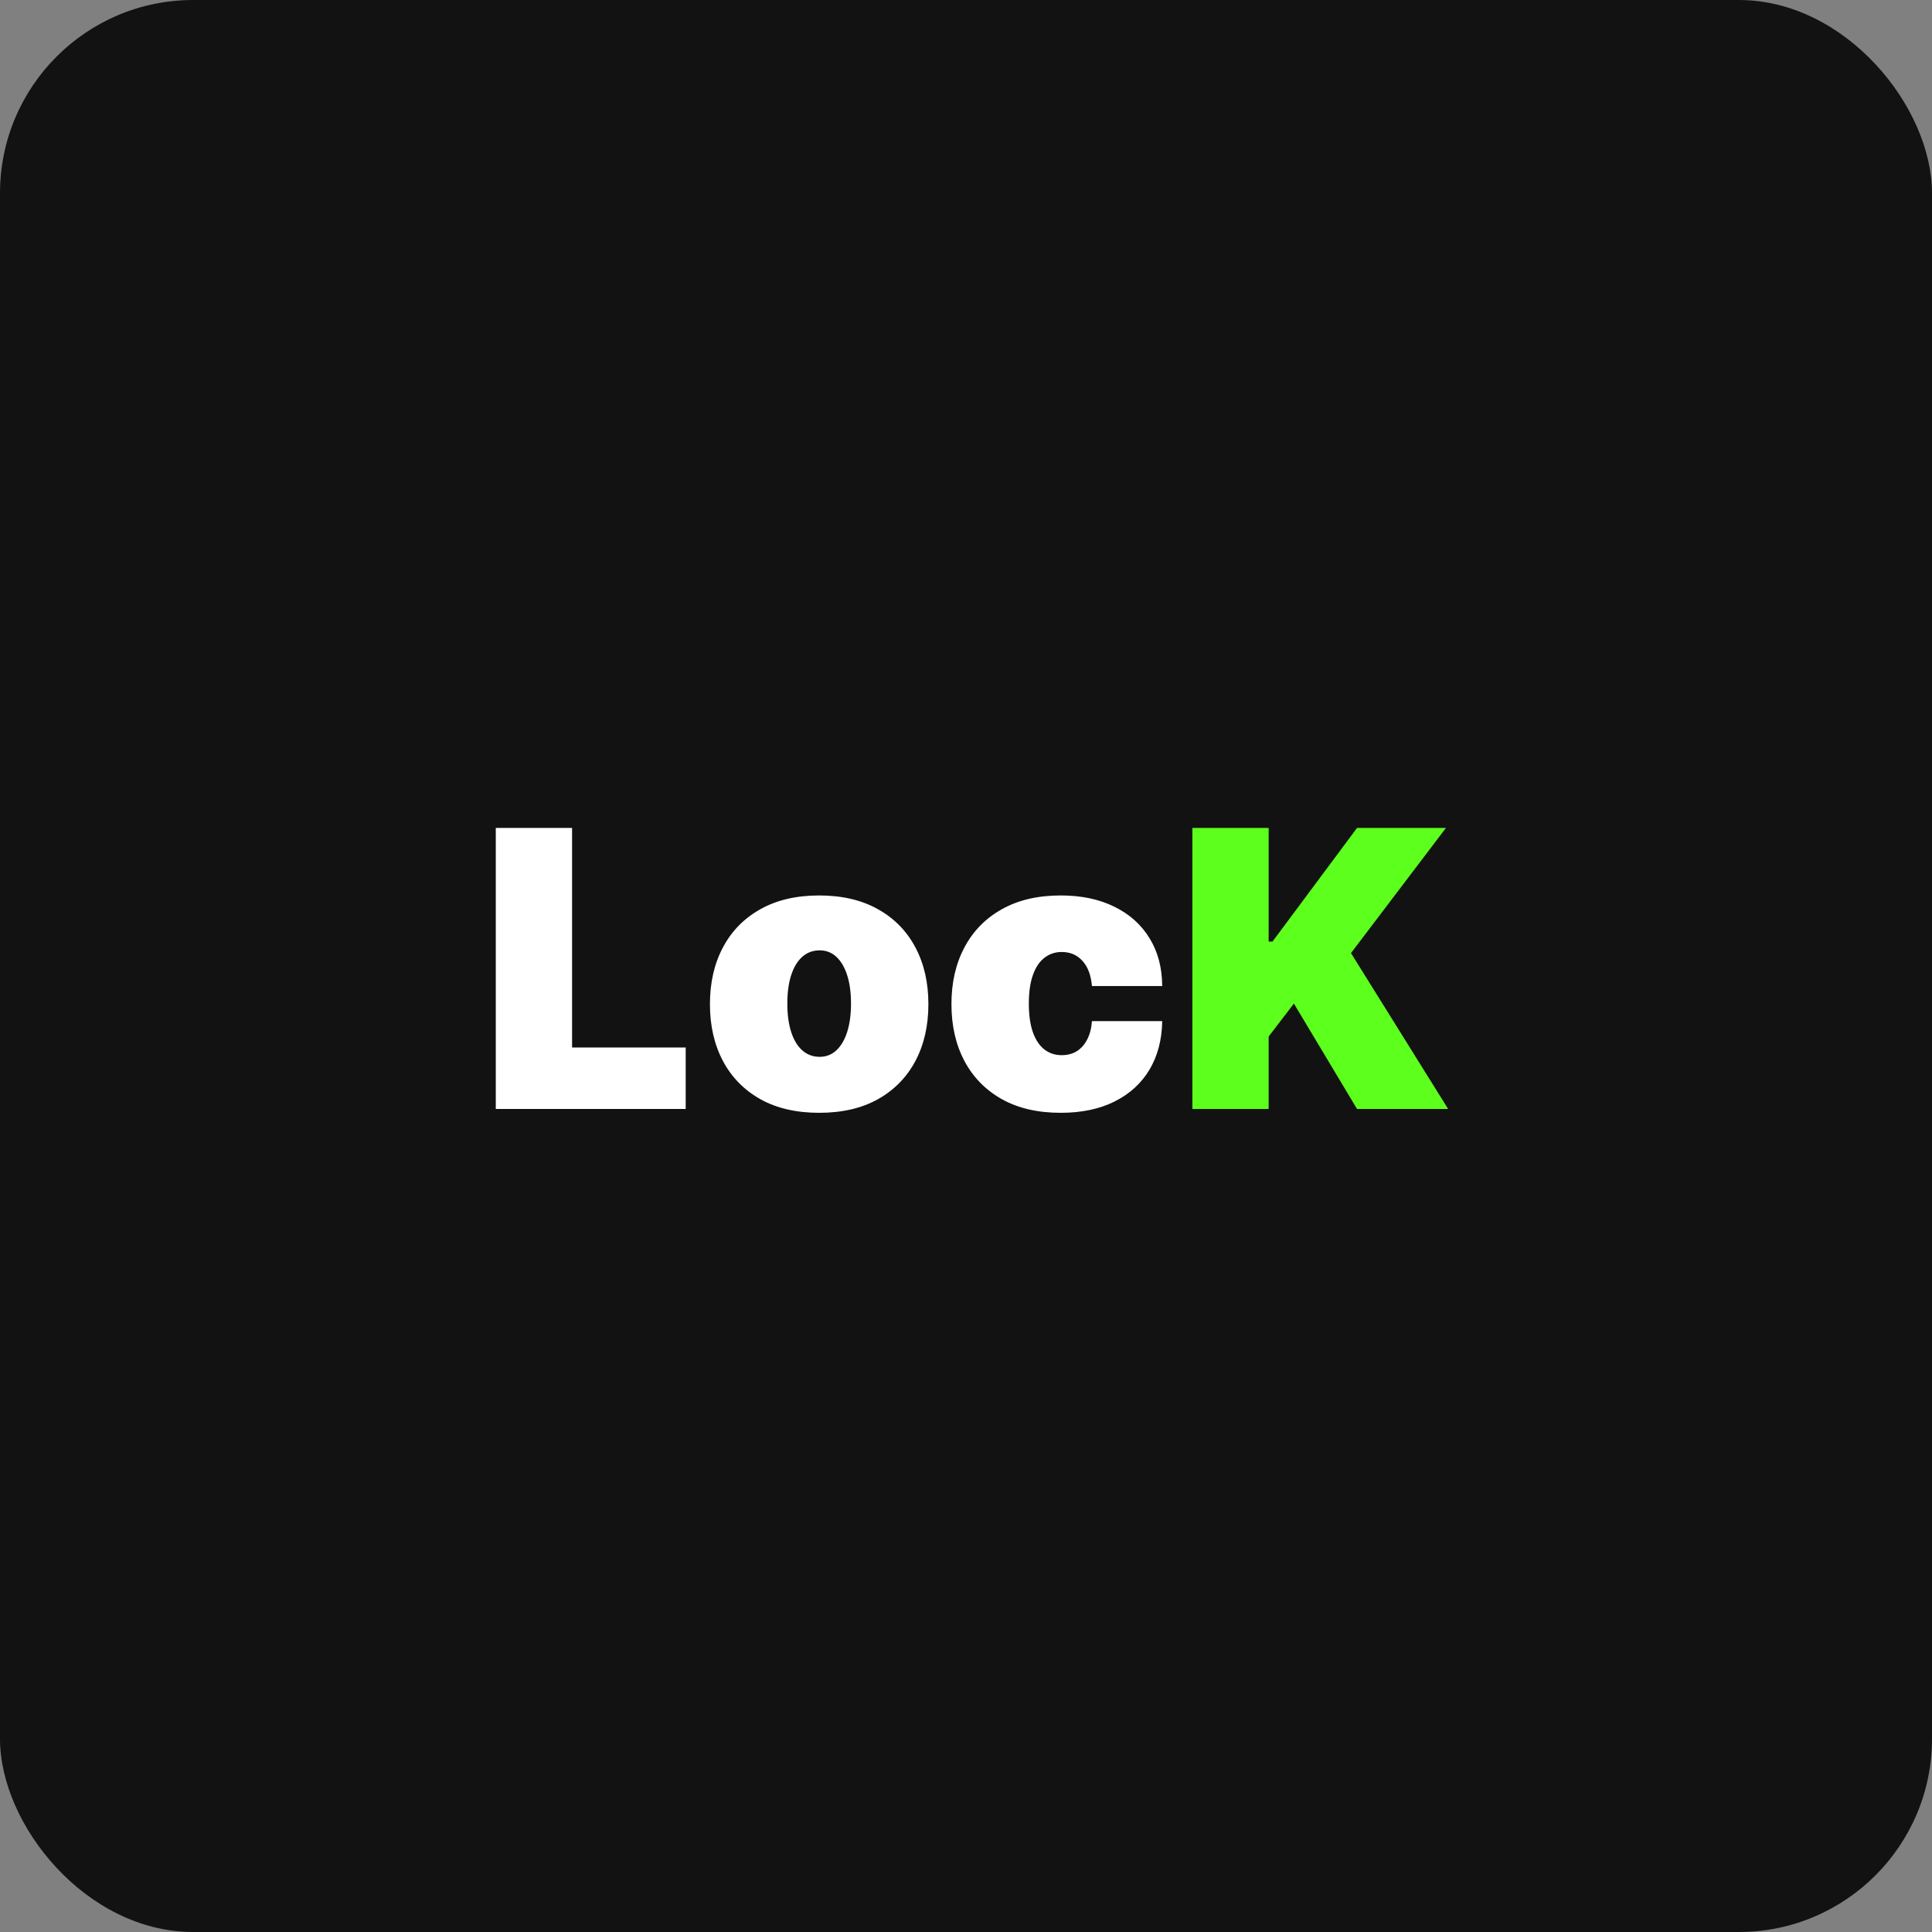
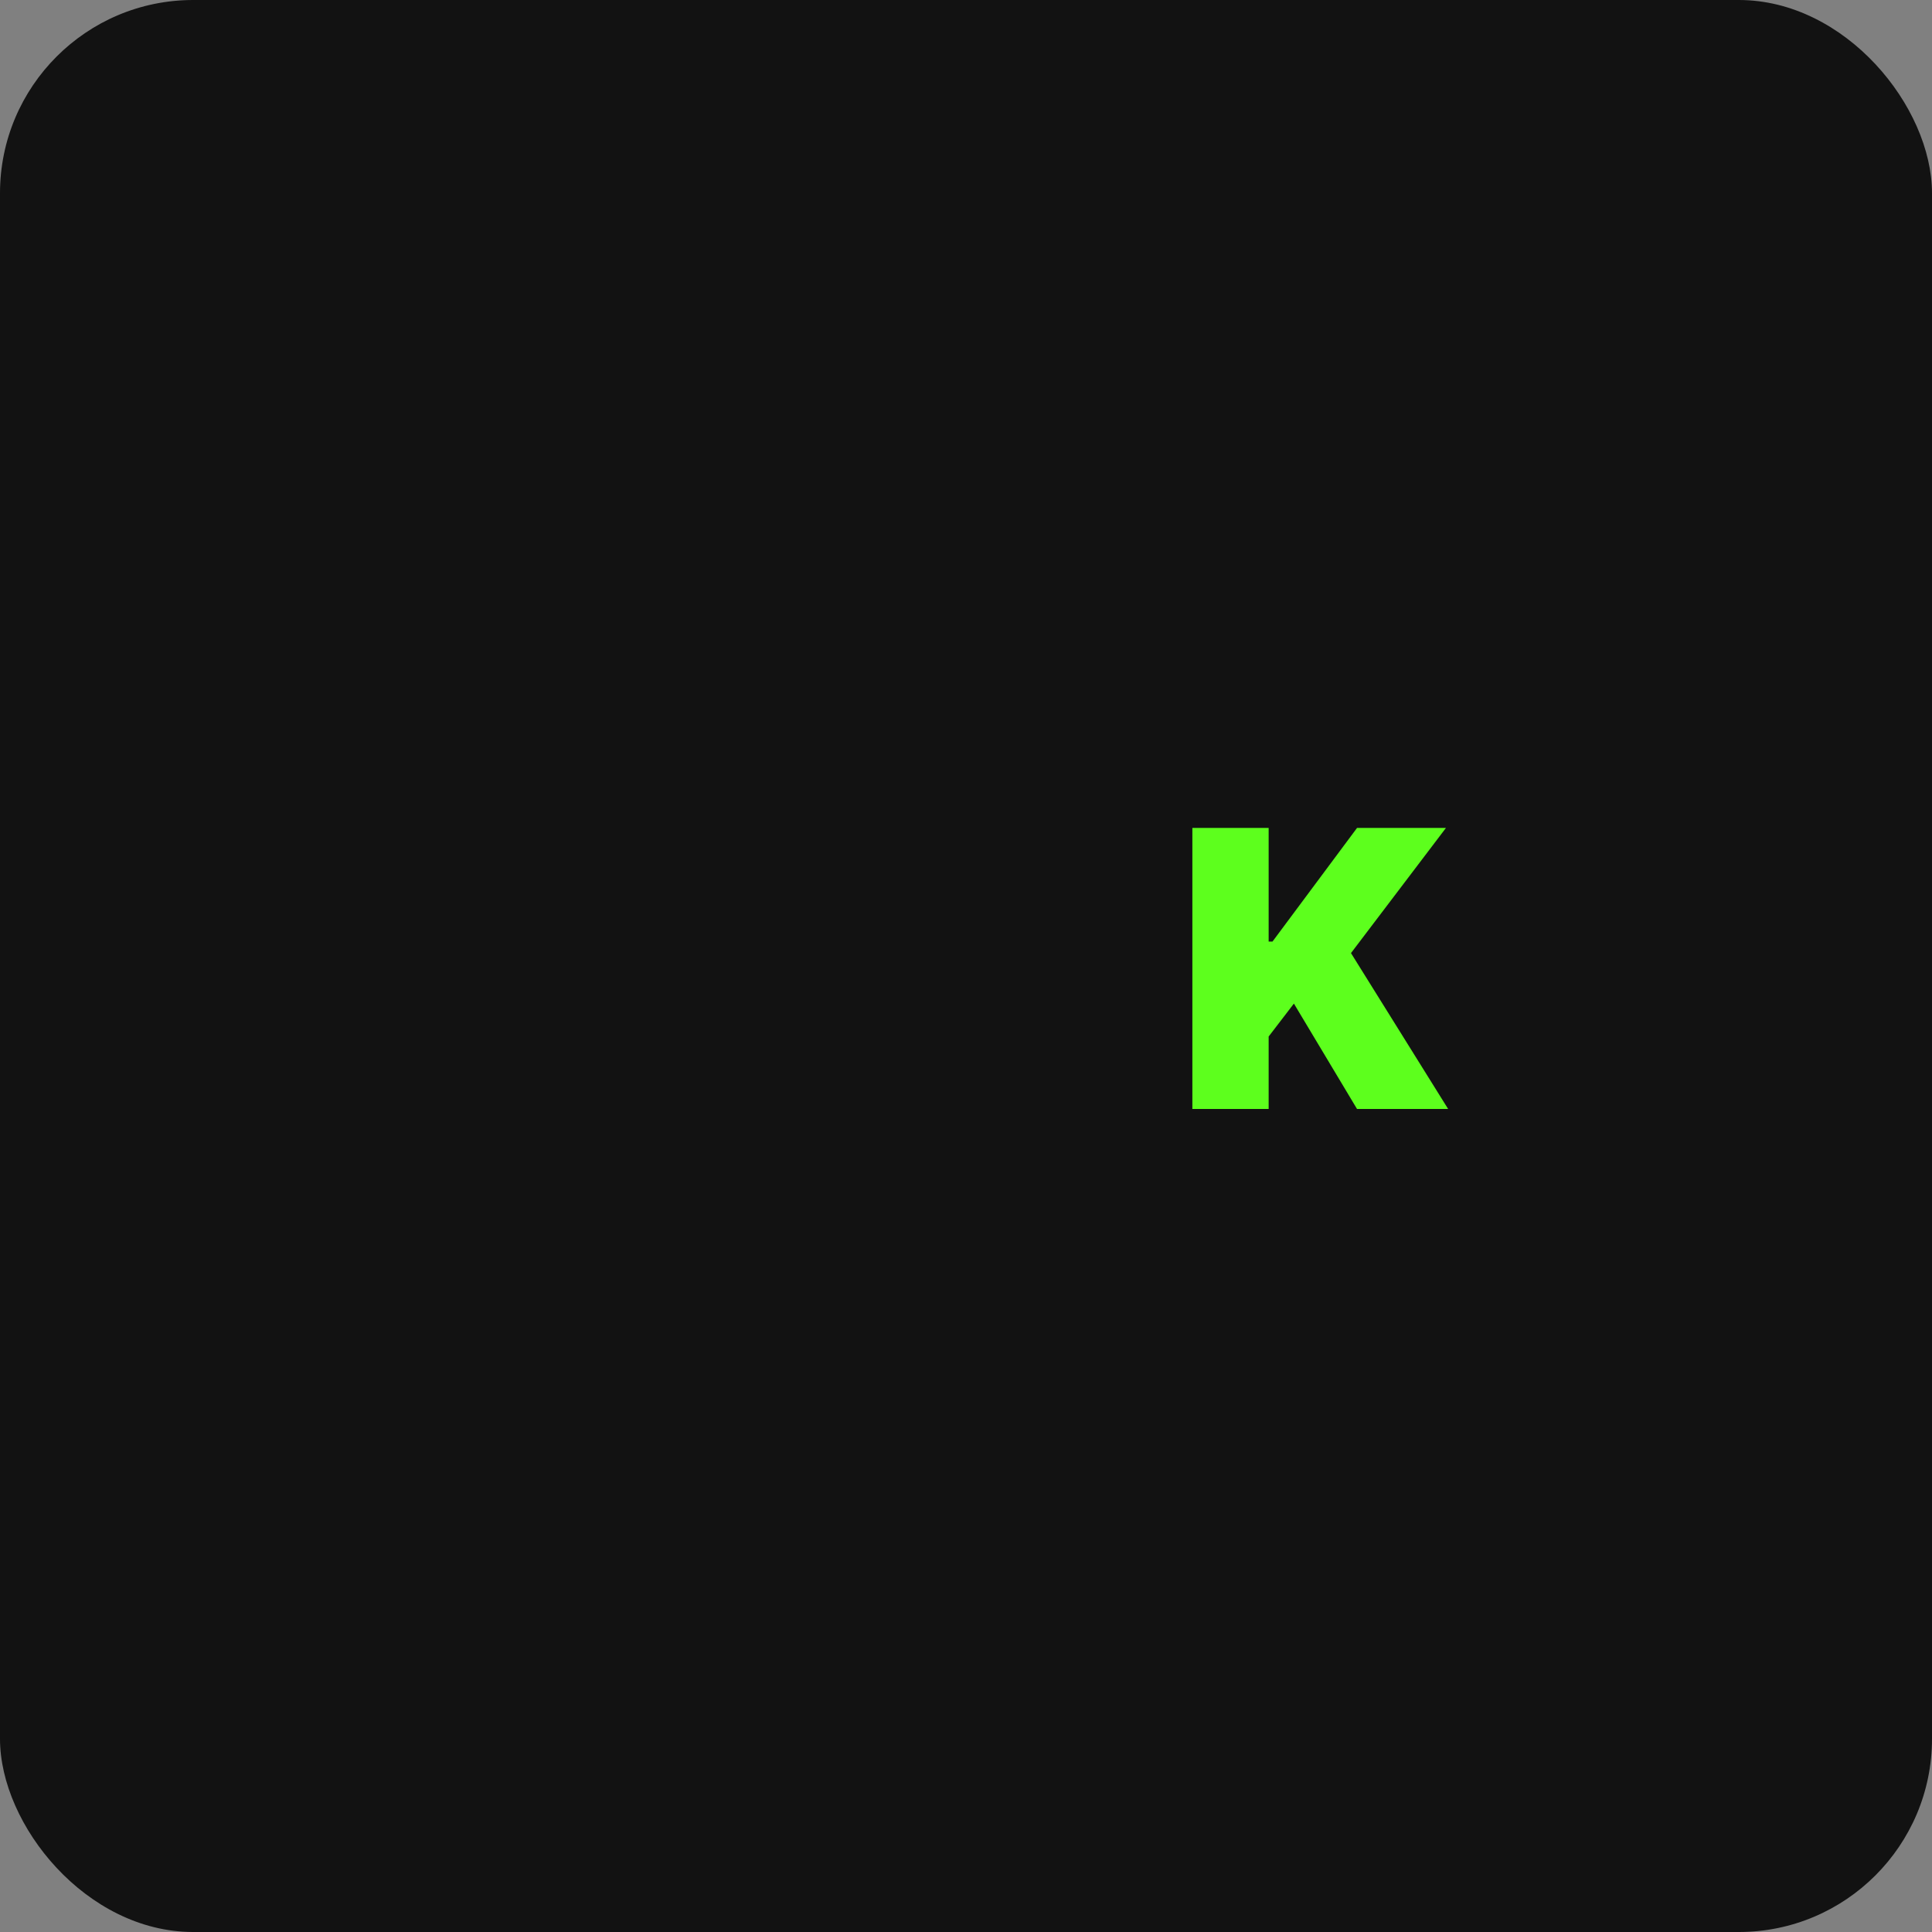
<svg xmlns="http://www.w3.org/2000/svg" width="500" height="500" viewBox="0 0 500 500" fill="none">
  <rect x="0" y="0" width="500" height="500" fill="#808080" stroke="none" />
  <rect width="500" height="500" rx="50" fill="#121212" />
-   <path d="M128.309 287V214.273H148.053V271.091H177.456V287H128.309ZM212 287.994C206.081 287.994 201.015 286.822 196.801 284.479C192.587 282.111 189.356 278.821 187.107 274.607C184.857 270.369 183.733 265.456 183.733 259.869C183.733 254.282 184.857 249.382 187.107 245.168C189.356 240.93 192.587 237.639 196.801 235.295C201.015 232.928 206.081 231.744 212 231.744C217.919 231.744 222.985 232.928 227.199 235.295C231.413 237.639 234.644 240.93 236.893 245.168C239.143 249.382 240.267 254.282 240.267 259.869C240.267 265.456 239.143 270.369 236.893 274.607C234.644 278.821 231.413 282.111 227.199 284.479C222.985 286.822 217.919 287.994 212 287.994ZM212.142 273.506C213.799 273.506 215.232 272.949 216.439 271.837C217.646 270.724 218.581 269.138 219.244 267.078C219.907 265.018 220.239 262.568 220.239 259.727C220.239 256.863 219.907 254.412 219.244 252.376C218.581 250.317 217.646 248.731 216.439 247.618C215.232 246.505 213.799 245.949 212.142 245.949C210.39 245.949 208.887 246.505 207.632 247.618C206.377 248.731 205.419 250.317 204.756 252.376C204.093 254.412 203.761 256.863 203.761 259.727C203.761 262.568 204.093 265.018 204.756 267.078C205.419 269.138 206.377 270.724 207.632 271.837C208.887 272.949 210.39 273.506 212.142 273.506ZM274.5 287.994C268.581 287.994 263.515 286.822 259.301 284.479C255.087 282.111 251.856 278.821 249.607 274.607C247.357 270.369 246.233 265.456 246.233 259.869C246.233 254.282 247.357 249.382 249.607 245.168C251.856 240.93 255.087 237.639 259.301 235.295C263.515 232.928 268.581 231.744 274.5 231.744C279.85 231.744 284.479 232.715 288.385 234.656C292.315 236.574 295.357 239.296 297.511 242.824C299.666 246.328 300.755 250.447 300.778 255.182H282.597C282.336 252.317 281.508 250.139 280.111 248.648C278.738 247.133 276.962 246.375 274.784 246.375C273.08 246.375 271.588 246.872 270.31 247.866C269.031 248.837 268.037 250.317 267.327 252.305C266.616 254.27 266.261 256.744 266.261 259.727C266.261 262.71 266.616 265.196 267.327 267.185C268.037 269.15 269.031 270.629 270.31 271.624C271.588 272.594 273.08 273.08 274.784 273.08C276.228 273.08 277.507 272.748 278.619 272.085C279.732 271.399 280.632 270.404 281.318 269.102C282.028 267.777 282.455 266.167 282.597 264.273H300.778C300.707 269.079 299.607 273.269 297.476 276.844C295.345 280.395 292.327 283.141 288.42 285.082C284.538 287.024 279.898 287.994 274.5 287.994Z" fill="white" />
  <path d="M308.582 287V214.273H328.326V243.676H329.321L351.196 214.273H374.207L349.633 246.659L374.775 287H351.196L334.86 259.727L328.326 268.25V287H308.582Z" fill="#5DFF1D" />
</svg>